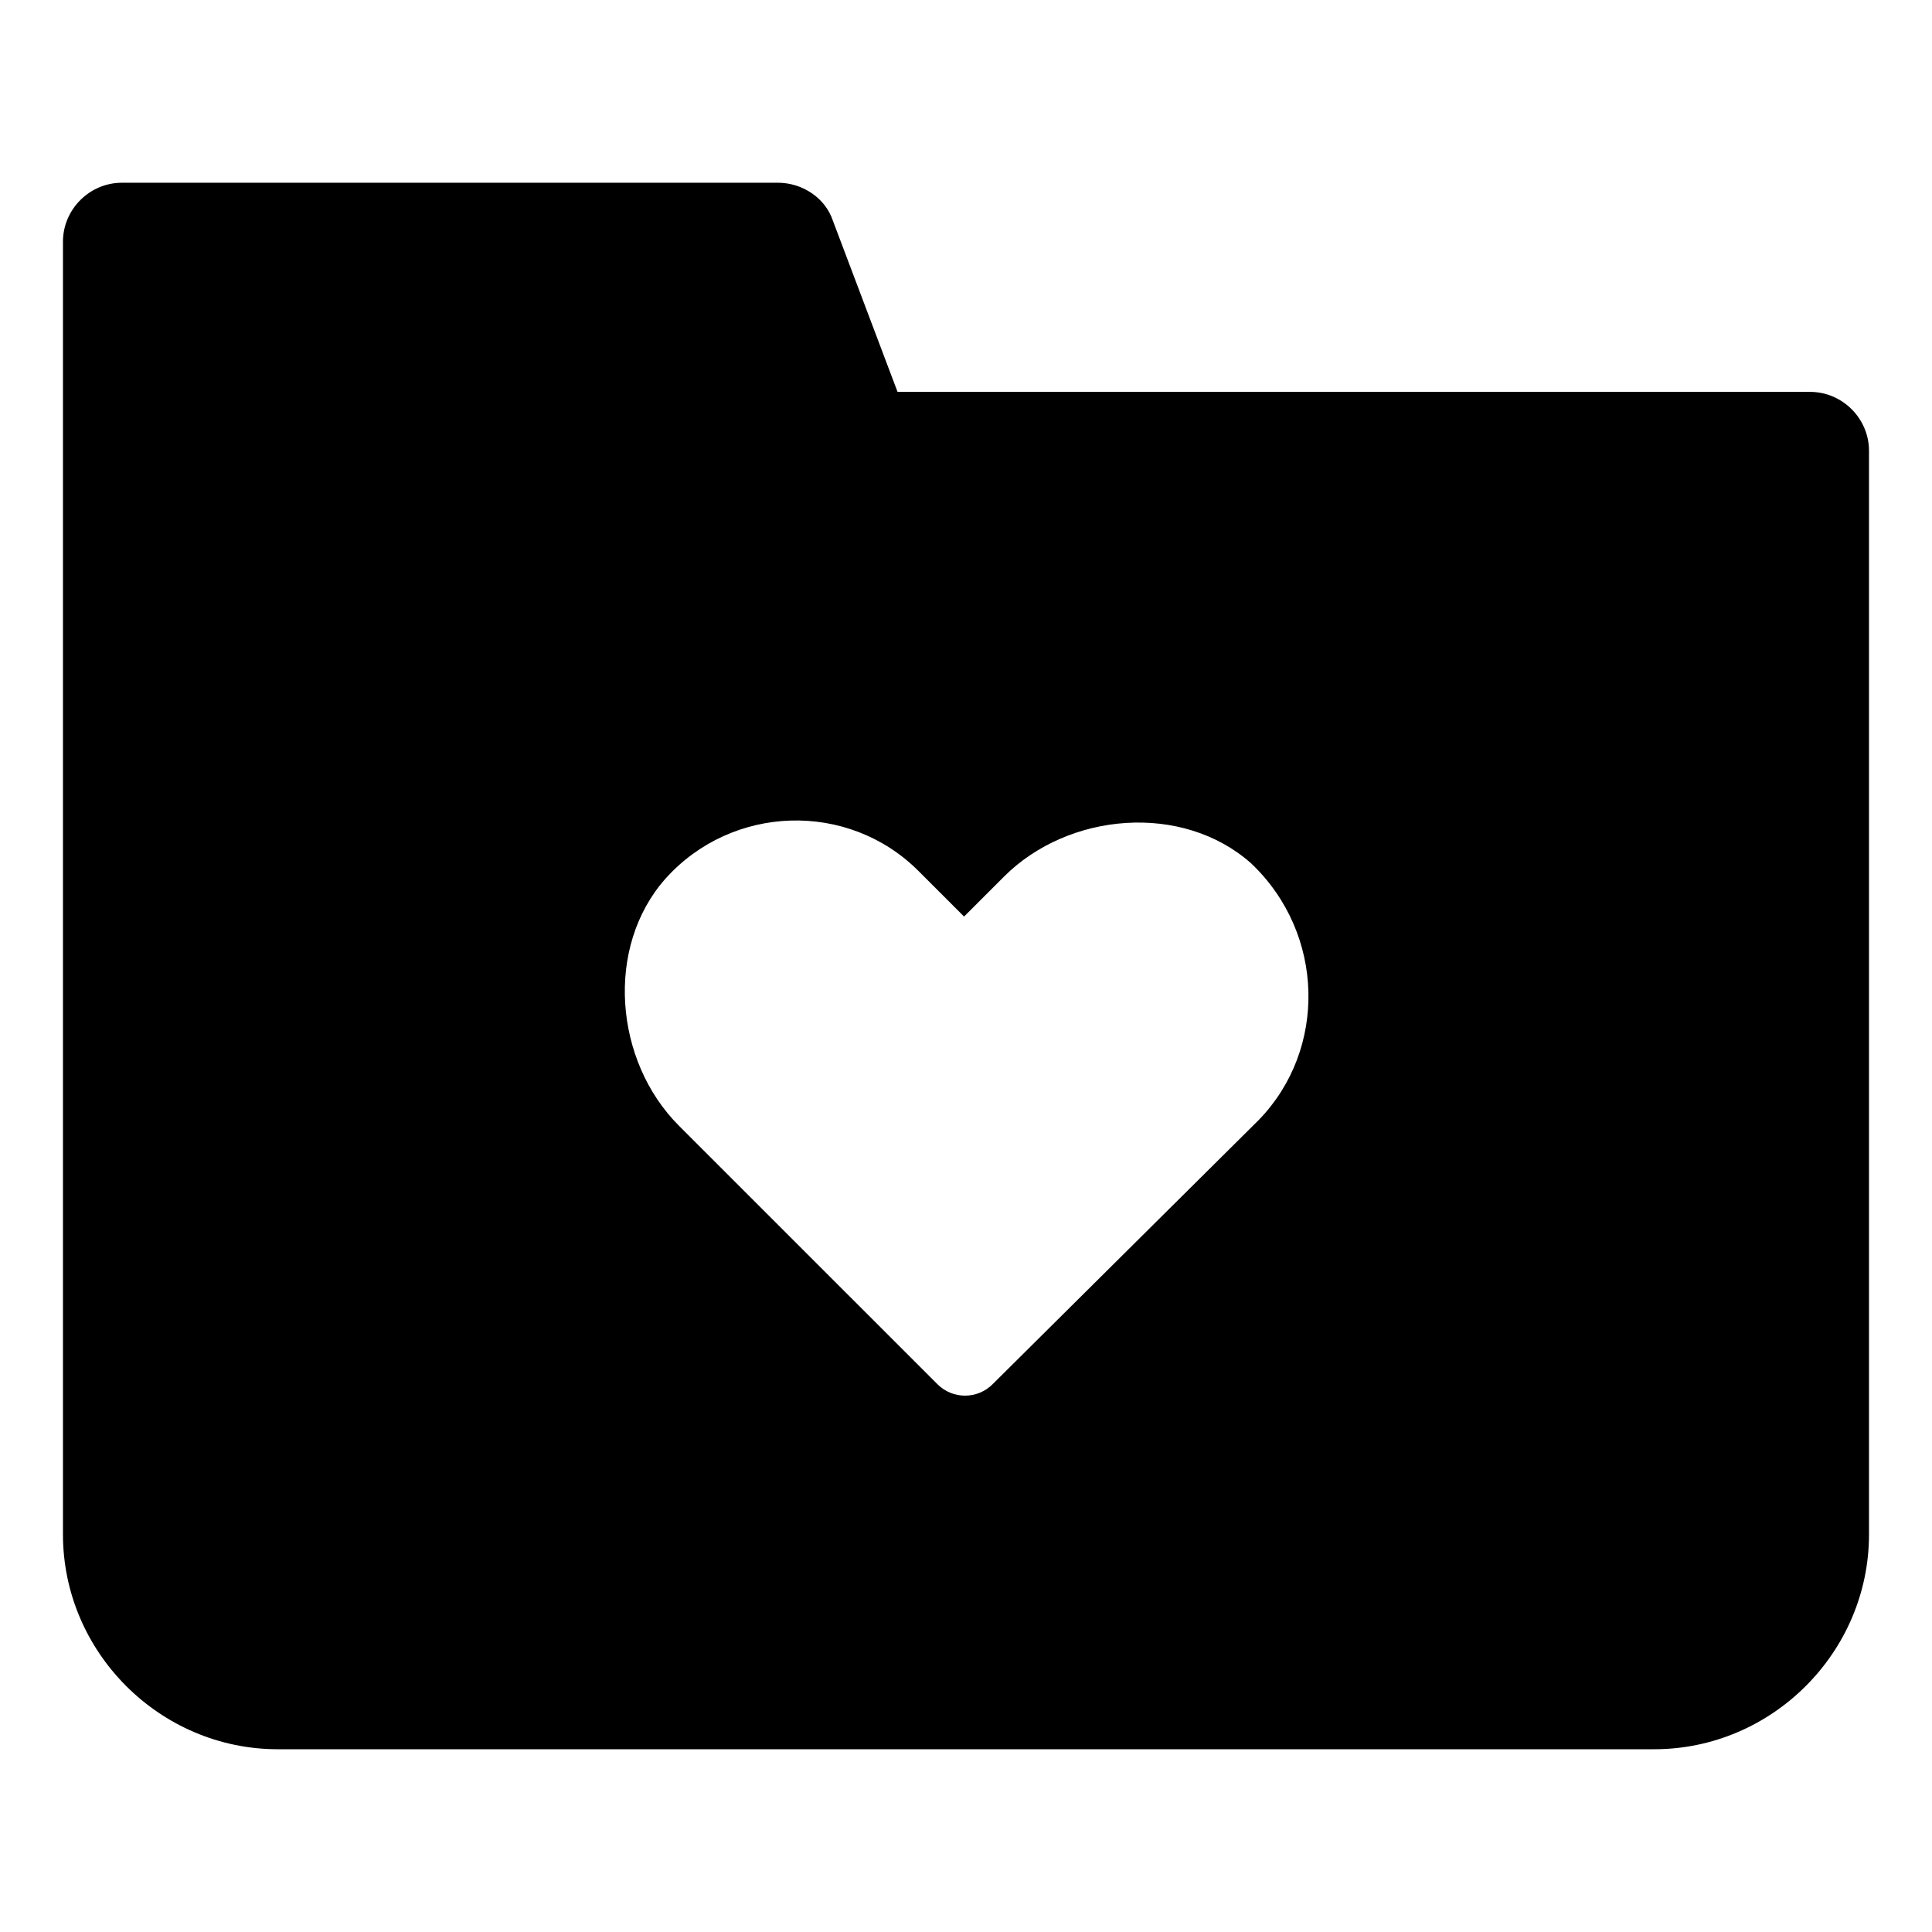
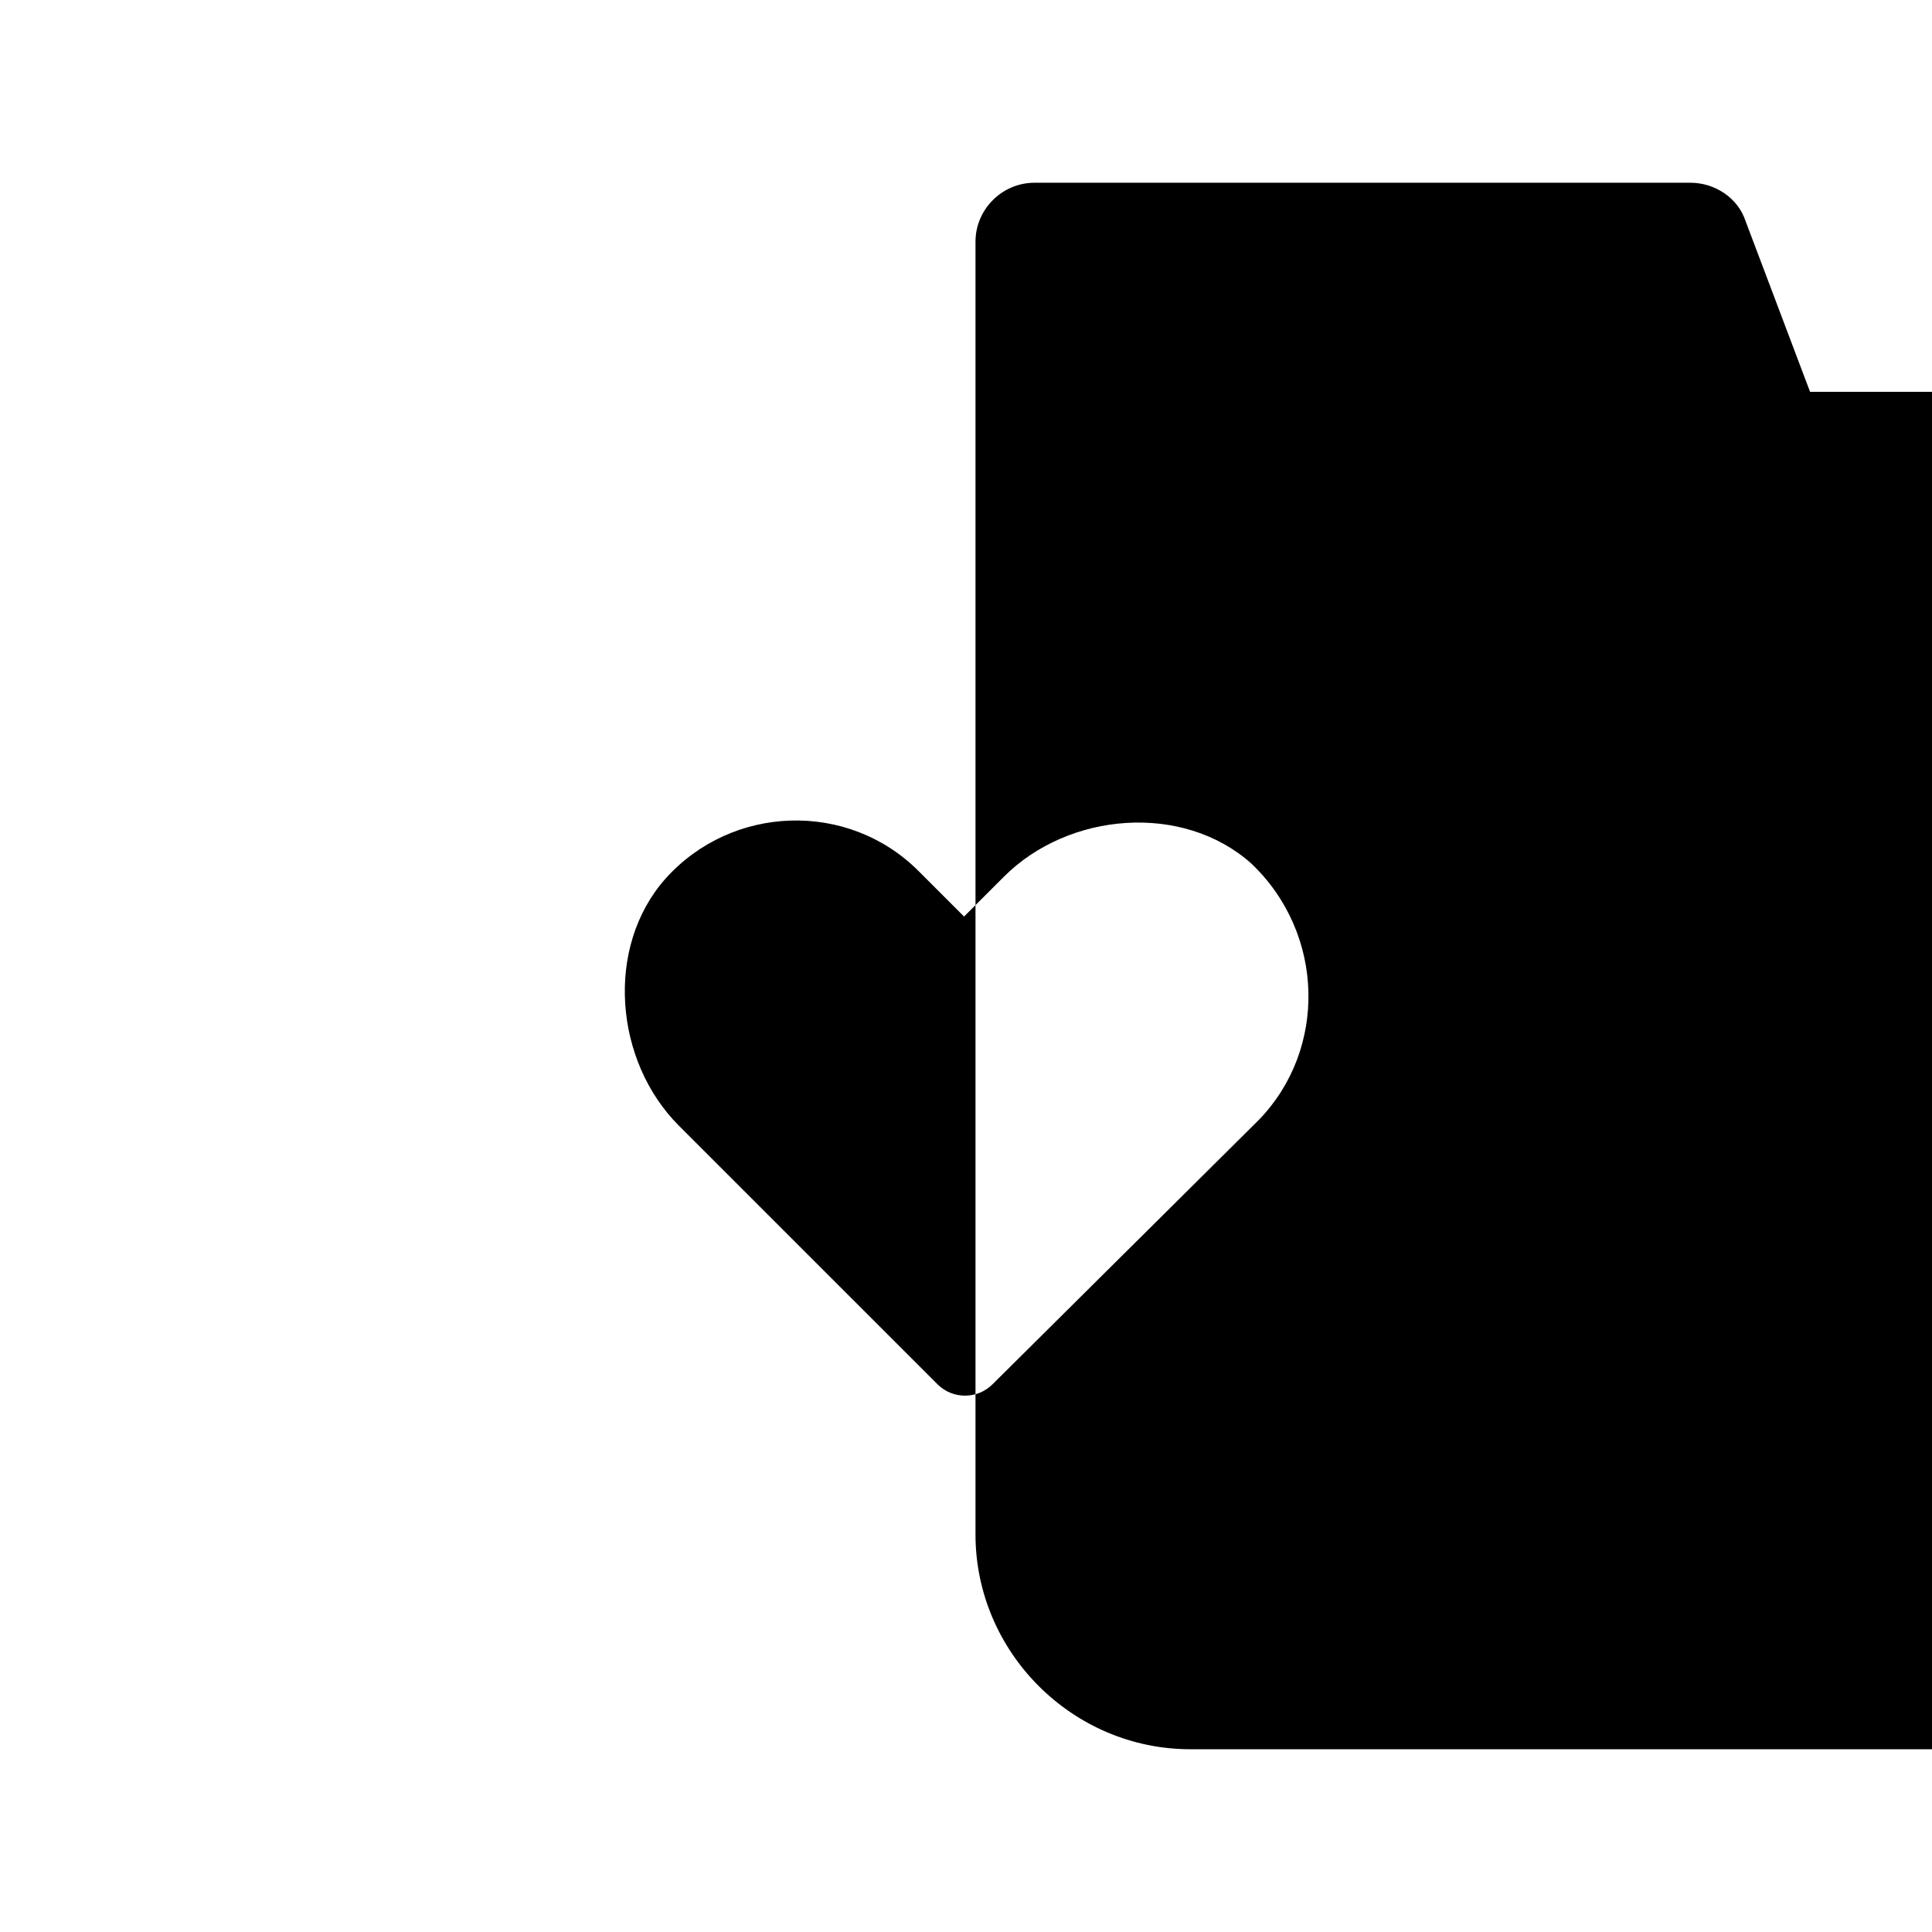
<svg xmlns="http://www.w3.org/2000/svg" fill="#000000" width="800px" height="800px" version="1.1" viewBox="144 144 512 512">
-   <path d="m623.69 247.85h-241.83l-17.129-45.344c-2.016-6.047-8.062-10.078-14.609-10.078l-173.82 0.004c-8.566 0-15.617 7.055-15.617 15.617v342.59c0 31.234 25.695 56.93 56.93 56.93h364.76c31.234 0 56.93-25.695 56.93-56.93v-287.17c0-8.562-7.055-15.617-15.617-15.617zm-146.11 192.96-70.535 70.027c-4.031 4.031-10.578 4.031-14.609 0l-68.52-68.516c-17.129-17.129-19.648-47.359-3.527-65.496 17.633-19.648 48.367-20.656 67.008-2.016l12.09 12.09 10.578-10.578c17.129-17.129 47.359-19.648 65.496-3.527 19.652 18.641 20.156 49.375 2.019 68.016z" />
+   <path d="m623.69 247.85l-17.129-45.344c-2.016-6.047-8.062-10.078-14.609-10.078l-173.82 0.004c-8.566 0-15.617 7.055-15.617 15.617v342.59c0 31.234 25.695 56.93 56.93 56.93h364.76c31.234 0 56.93-25.695 56.93-56.93v-287.17c0-8.562-7.055-15.617-15.617-15.617zm-146.11 192.96-70.535 70.027c-4.031 4.031-10.578 4.031-14.609 0l-68.52-68.516c-17.129-17.129-19.648-47.359-3.527-65.496 17.633-19.648 48.367-20.656 67.008-2.016l12.09 12.09 10.578-10.578c17.129-17.129 47.359-19.648 65.496-3.527 19.652 18.641 20.156 49.375 2.019 68.016z" />
</svg>